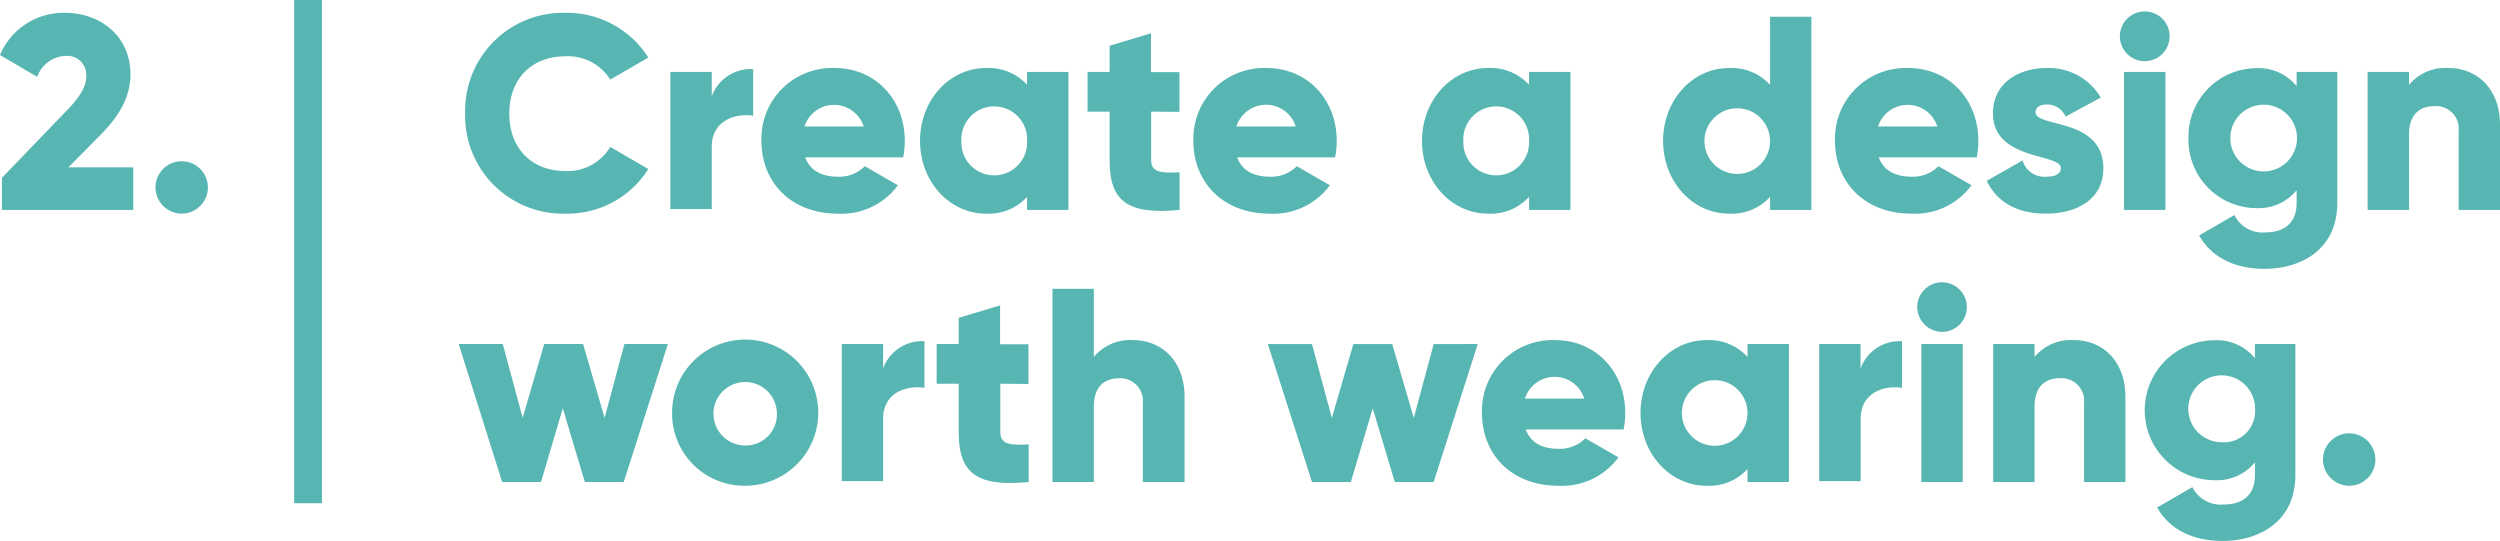
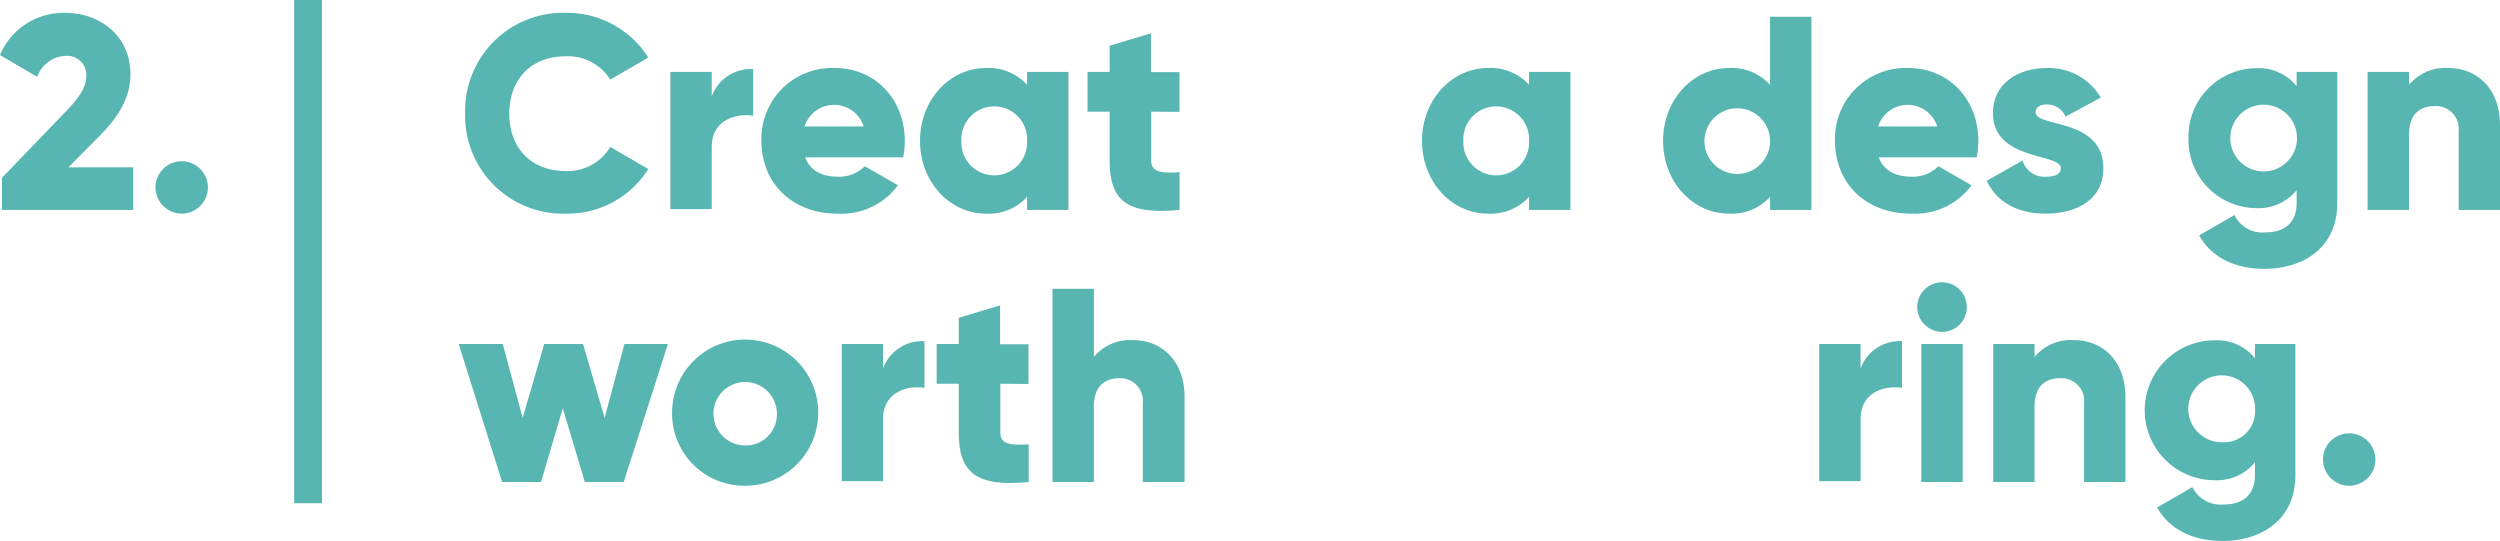
<svg xmlns="http://www.w3.org/2000/svg" viewBox="0 0 321.57 69.58">
  <defs>
    <style>.cls-1,.cls-2{fill:#57b6b2;}.cls-2{fill-rule:evenodd;}</style>
  </defs>
  <g id="Layer_2" data-name="Layer 2">
    <g id="Layer_1-2" data-name="Layer 1">
      <path class="cls-1" d="M.25,22.87l8.34-8.66c1.45-1.49,2.51-2.94,2.51-4.4A2.46,2.46,0,0,0,8.44,7.19a4,4,0,0,0-3.65,2.7L0,7.08A8.86,8.86,0,0,1,8.37,1.65c4.44,0,8.41,2.91,8.41,7.92,0,3-1.6,5.53-3.87,7.8L8.8,21.52h8.34V27H.25Z" />
      <path class="cls-1" d="M20,24.11a3.37,3.37,0,1,1,3.37,3.37A3.39,3.39,0,0,1,20,24.11Z" />
      <path class="cls-1" d="M59.83,14.57A12.6,12.6,0,0,1,72.75,1.65,12.39,12.39,0,0,1,83.39,7.4L78.5,10.24a6.41,6.41,0,0,0-5.75-3c-4.4,0-7.24,2.94-7.24,7.38S68.35,22,72.75,22A6.4,6.4,0,0,0,78.5,18.9l4.89,2.84a12.29,12.29,0,0,1-10.64,5.74A12.59,12.59,0,0,1,59.83,14.57Z" />
      <path class="cls-1" d="M96.88,8.89v6c-2.2-.35-5.33.54-5.33,4v8H86.23V9.25h5.32V12.4A5.34,5.34,0,0,1,96.88,8.89Z" />
      <path class="cls-1" d="M107.84,22.73a4.63,4.63,0,0,0,3.4-1.35l4.26,2.45a9,9,0,0,1-7.73,3.65c-6.07,0-9.83-4.08-9.83-9.36a9.1,9.1,0,0,1,9.44-9.37c5.18,0,9,4,9,9.37a10.37,10.37,0,0,1-.21,2.12h-12.6C104.26,22.09,105.89,22.73,107.84,22.73Zm3.26-6.46a4,4,0,0,0-7.62,0Z" />
      <path class="cls-1" d="M137.43,9.25V27h-5.32V25.32a6.66,6.66,0,0,1-5.29,2.16c-4.65,0-8.48-4.08-8.48-9.36s3.83-9.37,8.48-9.37a6.69,6.69,0,0,1,5.29,2.16V9.25Zm-5.32,8.87a4.23,4.23,0,1,0-8.45,0,4.23,4.23,0,1,0,8.45,0Z" />
      <path class="cls-1" d="M148.07,14.36v6.28c0,1.52,1.32,1.66,3.66,1.52V27c-7,.7-9-1.39-9-6.35V14.36h-2.84V9.25h2.84V5.88l5.32-1.6v5h3.66v5.11Z" />
-       <path class="cls-1" d="M163.4,22.73a4.64,4.64,0,0,0,3.41-1.35l4.25,2.45a9,9,0,0,1-7.73,3.65c-6.07,0-9.83-4.08-9.83-9.36a9.1,9.1,0,0,1,9.44-9.37c5.18,0,9,4,9,9.37a10.37,10.37,0,0,1-.21,2.12h-12.6C159.82,22.09,161.45,22.73,163.4,22.73Zm3.27-6.46a4,4,0,0,0-7.63,0Z" />
      <path class="cls-1" d="M202,9.25V27h-5.32V25.32a6.66,6.66,0,0,1-5.29,2.16c-4.65,0-8.48-4.08-8.48-9.36s3.83-9.37,8.48-9.37a6.69,6.69,0,0,1,5.29,2.16V9.25Zm-5.32,8.87a4.23,4.23,0,1,0-8.45,0,4.23,4.23,0,1,0,8.45,0Z" />
      <path class="cls-1" d="M233,2.15V27h-5.32V25.32a6.65,6.65,0,0,1-5.28,2.16c-4.65,0-8.48-4.08-8.48-9.36s3.83-9.37,8.48-9.37a6.68,6.68,0,0,1,5.28,2.16V2.15Zm-5.32,16a4.22,4.22,0,1,0-8.44,0,4.22,4.22,0,1,0,8.44,0Z" />
      <path class="cls-1" d="M245.93,22.73a4.65,4.65,0,0,0,3.41-1.35l4.25,2.45a9,9,0,0,1-7.73,3.65c-6.07,0-9.83-4.08-9.83-9.36a9.1,9.1,0,0,1,9.44-9.37c5.18,0,9,4,9,9.37a10.37,10.37,0,0,1-.21,2.12h-12.6C242.35,22.09,244,22.73,245.93,22.73Zm3.26-6.46a4,4,0,0,0-7.62,0Z" />
      <path class="cls-1" d="M270.55,21.66c0,4.08-3.55,5.82-7.38,5.82-3.55,0-6.24-1.35-7.62-4.22l4.61-2.62a2.91,2.91,0,0,0,3,2.09c1.28,0,1.92-.39,1.92-1.1,0-1.95-8.73-.92-8.73-7.06,0-3.87,3.26-5.82,6.95-5.82a7.76,7.76,0,0,1,6.92,3.8L265.69,15a2.57,2.57,0,0,0-2.38-1.56c-.92,0-1.48.36-1.48,1C261.83,16.45,270.55,15.1,270.55,21.66Z" />
-       <path class="cls-1" d="M272.68,4.49a3.2,3.2,0,0,1,6.39,0,3.2,3.2,0,1,1-6.39,0Zm.53,4.76h5.33V27h-5.33Z" />
      <path class="cls-1" d="M300.64,9.25V26.1c0,6-4.65,8.48-9.37,8.48-3.69,0-6.77-1.39-8.4-4.3l4.54-2.62a4,4,0,0,0,4,2.23c2.48,0,4-1.27,4-3.79V24.47a6.3,6.3,0,0,1-5.18,2.3,8.78,8.78,0,0,1-8.73-9,8.79,8.79,0,0,1,8.73-9,6.28,6.28,0,0,1,5.18,2.31V9.25Zm-5.18,8.51a4.29,4.29,0,0,0-8.58,0,4.29,4.29,0,0,0,8.58,0Z" />
      <path class="cls-1" d="M321.57,16.09V27h-5.32V16.87a2.92,2.92,0,0,0-3.08-3.22c-2,0-3.3,1.13-3.3,3.65V27h-5.33V9.25h5.33v1.66a6.06,6.06,0,0,1,5.07-2.16C318.52,8.75,321.57,11.3,321.57,16.09Z" />
      <path class="cls-1" d="M85.91,44.25,80.23,62h-5l-2.84-9.48L69.59,62h-5L59,44.25h5.67l2.56,9.5L70,44.25h5l2.77,9.5,2.55-9.5Z" />
      <path class="cls-1" d="M86.45,53.12a9.4,9.4,0,1,1,9.4,9.36A9.29,9.29,0,0,1,86.45,53.12Zm13.48,0a4.08,4.08,0,1,0-4.08,4.18A4,4,0,0,0,99.93,53.12Z" />
      <path class="cls-1" d="M118.91,43.89v6c-2.2-.35-5.32.53-5.32,4v8h-5.32V44.25h5.32V47.4A5.33,5.33,0,0,1,118.91,43.89Z" />
      <path class="cls-1" d="M128.67,49.36v6.27c0,1.53,1.31,1.67,3.65,1.53V62c-6.95.7-9-1.39-9-6.36V49.36h-2.84V44.25h2.84V40.88l5.32-1.6v5h3.65v5.11Z" />
      <path class="cls-1" d="M152.37,51.09V62H147V51.87A2.92,2.92,0,0,0,144,48.65c-2,0-3.3,1.13-3.3,3.65V62h-5.32V37.15h5.32v8.76a6.07,6.07,0,0,1,5.07-2.16C149.31,43.75,152.37,46.3,152.37,51.09Z" />
-       <path class="cls-1" d="M190.08,44.25,184.41,62h-5l-2.84-9.48L173.76,62h-5l-5.68-17.74h5.68l2.55,9.5,2.77-9.5h5l2.77,9.5,2.56-9.5Z" />
-       <path class="cls-1" d="M200.52,57.73a4.63,4.63,0,0,0,3.4-1.35l4.26,2.45a9,9,0,0,1-7.74,3.65c-6.06,0-9.82-4.08-9.82-9.36a9.09,9.09,0,0,1,9.43-9.37c5.18,0,9,4,9,9.37a10.37,10.37,0,0,1-.21,2.12H196.26C196.93,57.09,198.56,57.73,200.52,57.73Zm3.26-6.46a4,4,0,0,0-7.63,0Z" />
-       <path class="cls-1" d="M230.1,44.25V62h-5.32V60.32a6.65,6.65,0,0,1-5.28,2.16c-4.65,0-8.48-4.08-8.48-9.36s3.83-9.37,8.48-9.37a6.68,6.68,0,0,1,5.28,2.16V44.25Zm-5.32,8.87a4.22,4.22,0,1,0-8.44,0,4.22,4.22,0,1,0,8.44,0Z" />
      <path class="cls-1" d="M244.65,43.89v6c-2.2-.35-5.32.53-5.32,4v8H234V44.25h5.32V47.4A5.34,5.34,0,0,1,244.65,43.89Z" />
      <path class="cls-1" d="M246.61,39.49a3.19,3.19,0,1,1,3.19,3.2A3.22,3.22,0,0,1,246.61,39.49Zm.53,4.76h5.32V62h-5.32Z" />
      <path class="cls-1" d="M273.39,51.09V62h-5.32V51.87A2.92,2.92,0,0,0,265,48.65c-2,0-3.3,1.13-3.3,3.65V62h-5.32V44.25h5.32v1.66a6.09,6.09,0,0,1,5.08-2.16C270.34,43.75,273.39,46.3,273.39,51.09Z" />
      <path class="cls-1" d="M295.25,44.25V61.1c0,6-4.65,8.48-9.37,8.48-3.69,0-6.77-1.39-8.41-4.3L282,62.66a4.07,4.07,0,0,0,4.05,2.23c2.48,0,4-1.27,4-3.79V59.47a6.32,6.32,0,0,1-5.18,2.3,9,9,0,0,1,0-18,6.3,6.3,0,0,1,5.18,2.31V44.25Zm-5.18,8.51a4.3,4.3,0,1,0-4.29,4.12A4,4,0,0,0,290.07,52.76Z" />
      <path class="cls-1" d="M298.8,59.11a3.37,3.37,0,1,1,3.37,3.37A3.39,3.39,0,0,1,298.8,59.11Z" />
      <polyline class="cls-2" points="37.84 64.73 37.84 0 41.41 0 41.41 64.73" />
    </g>
  </g>
</svg>